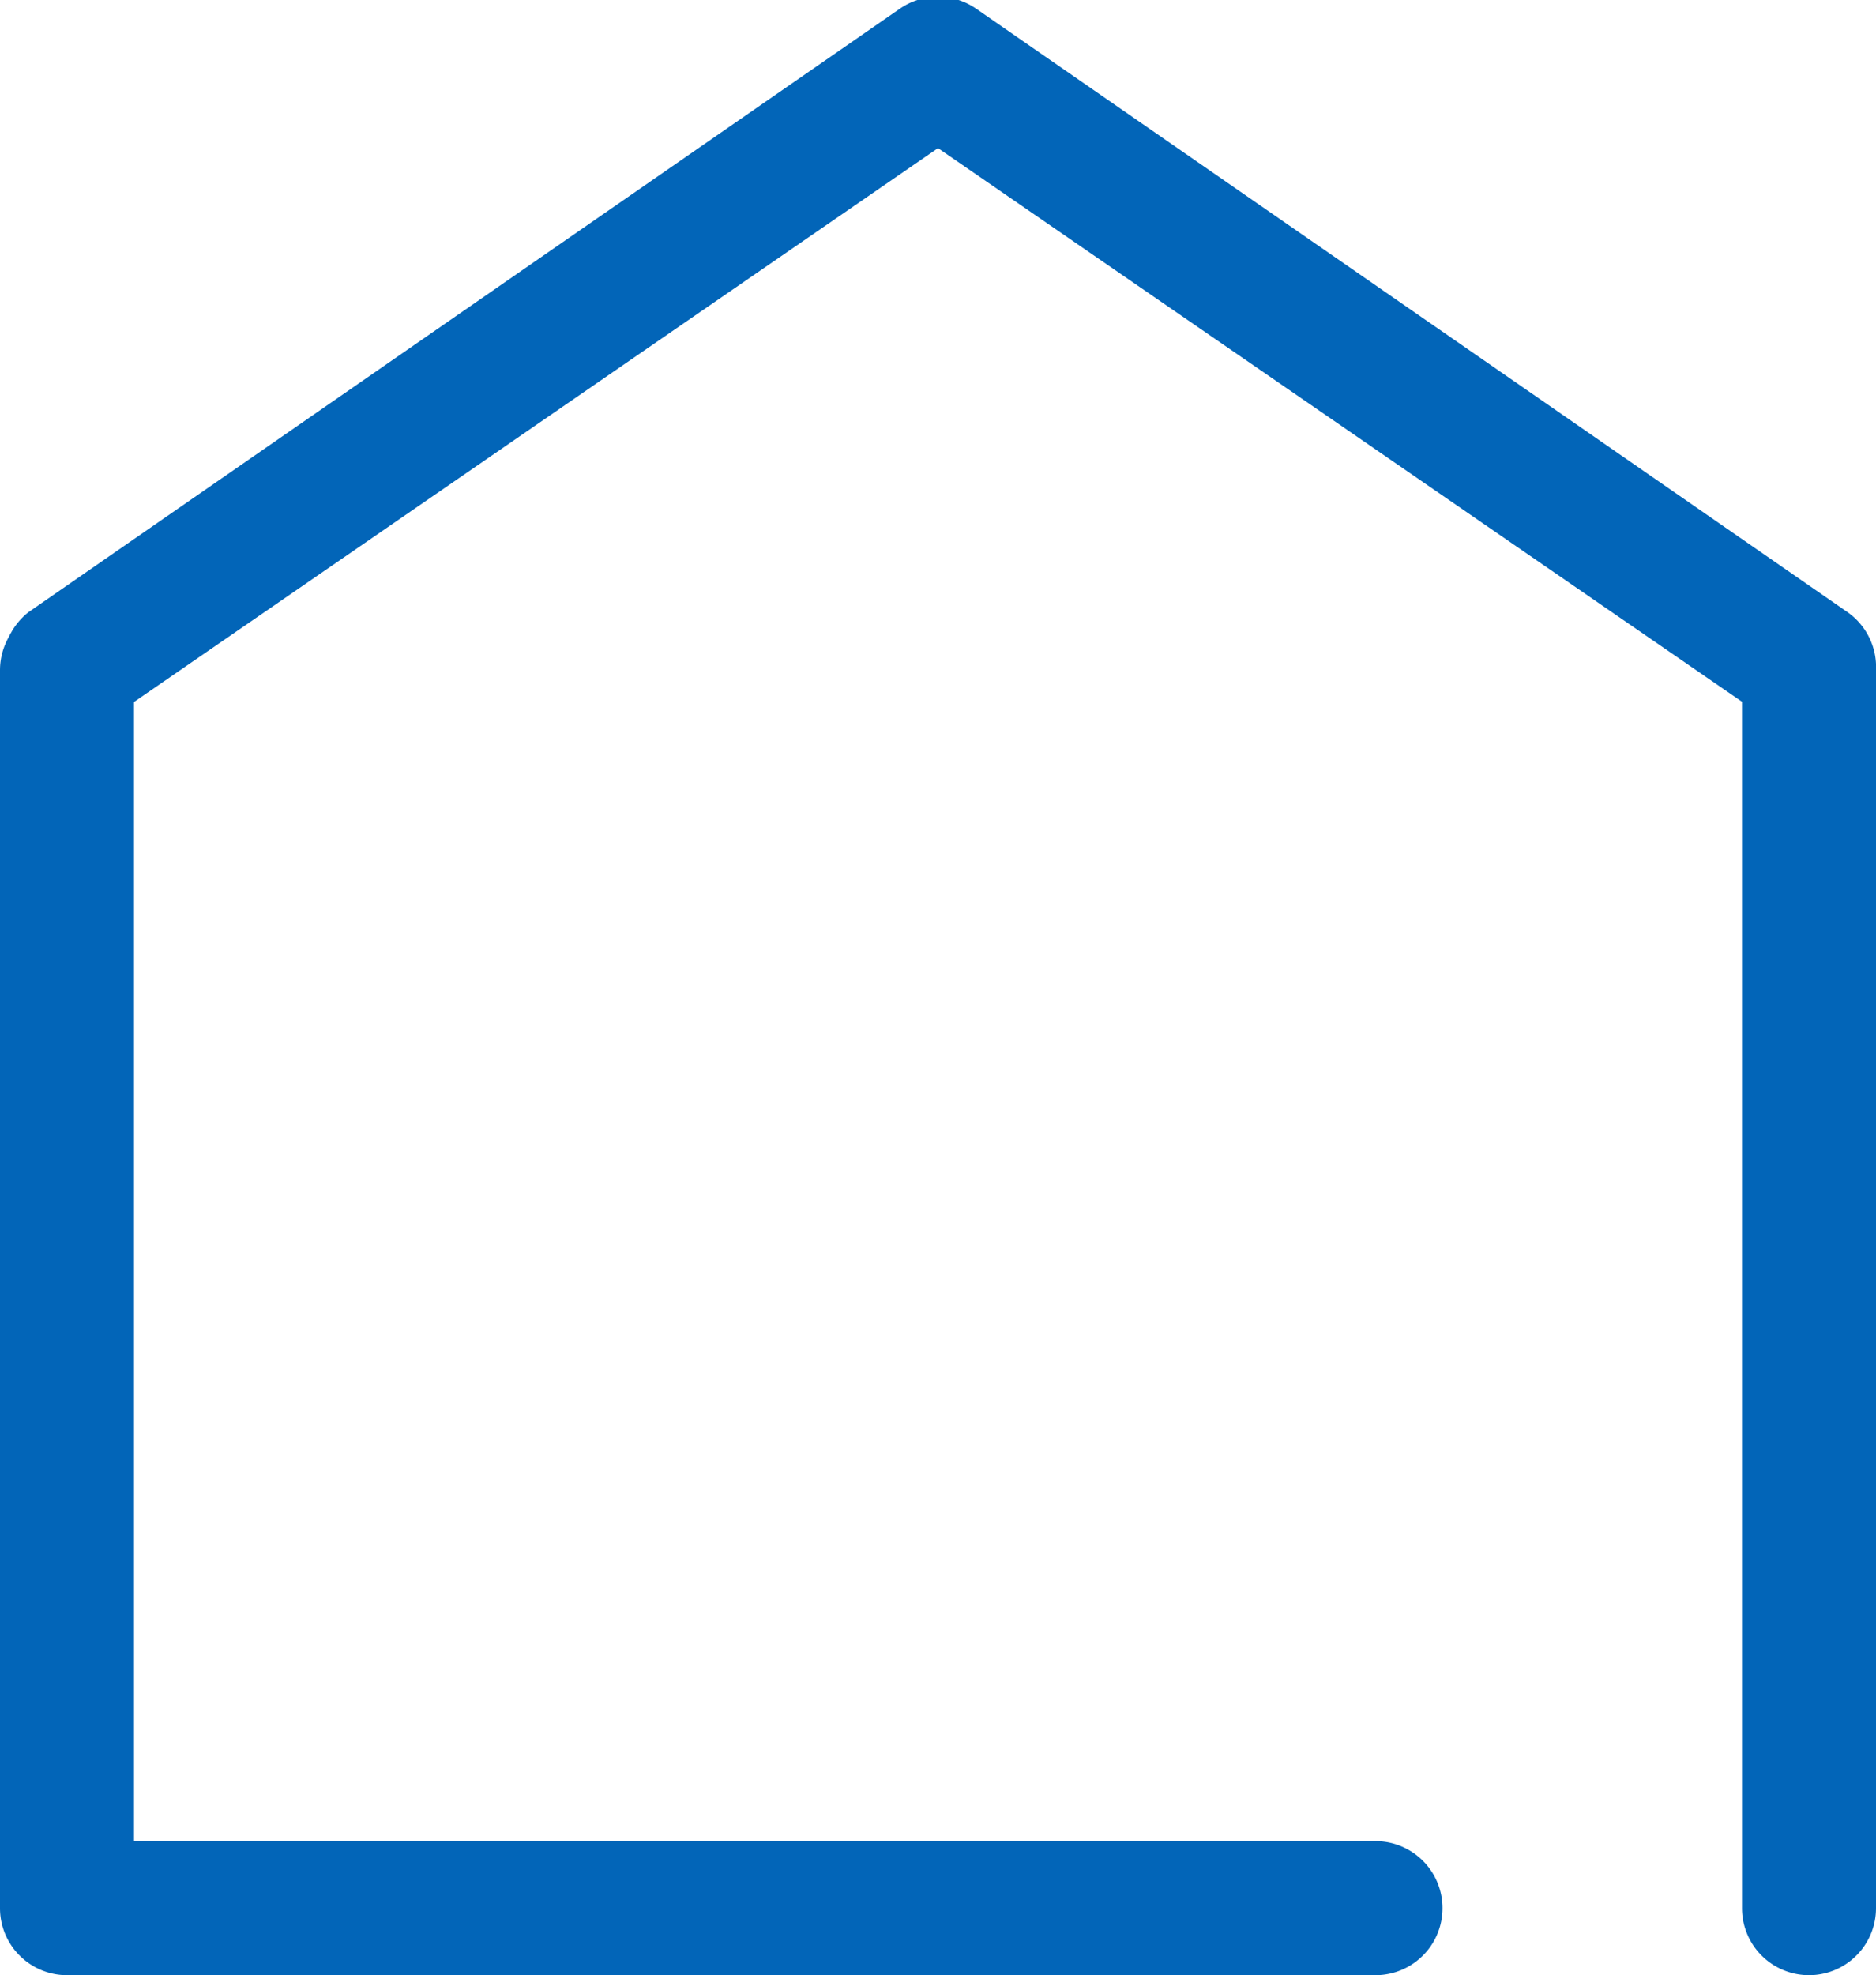
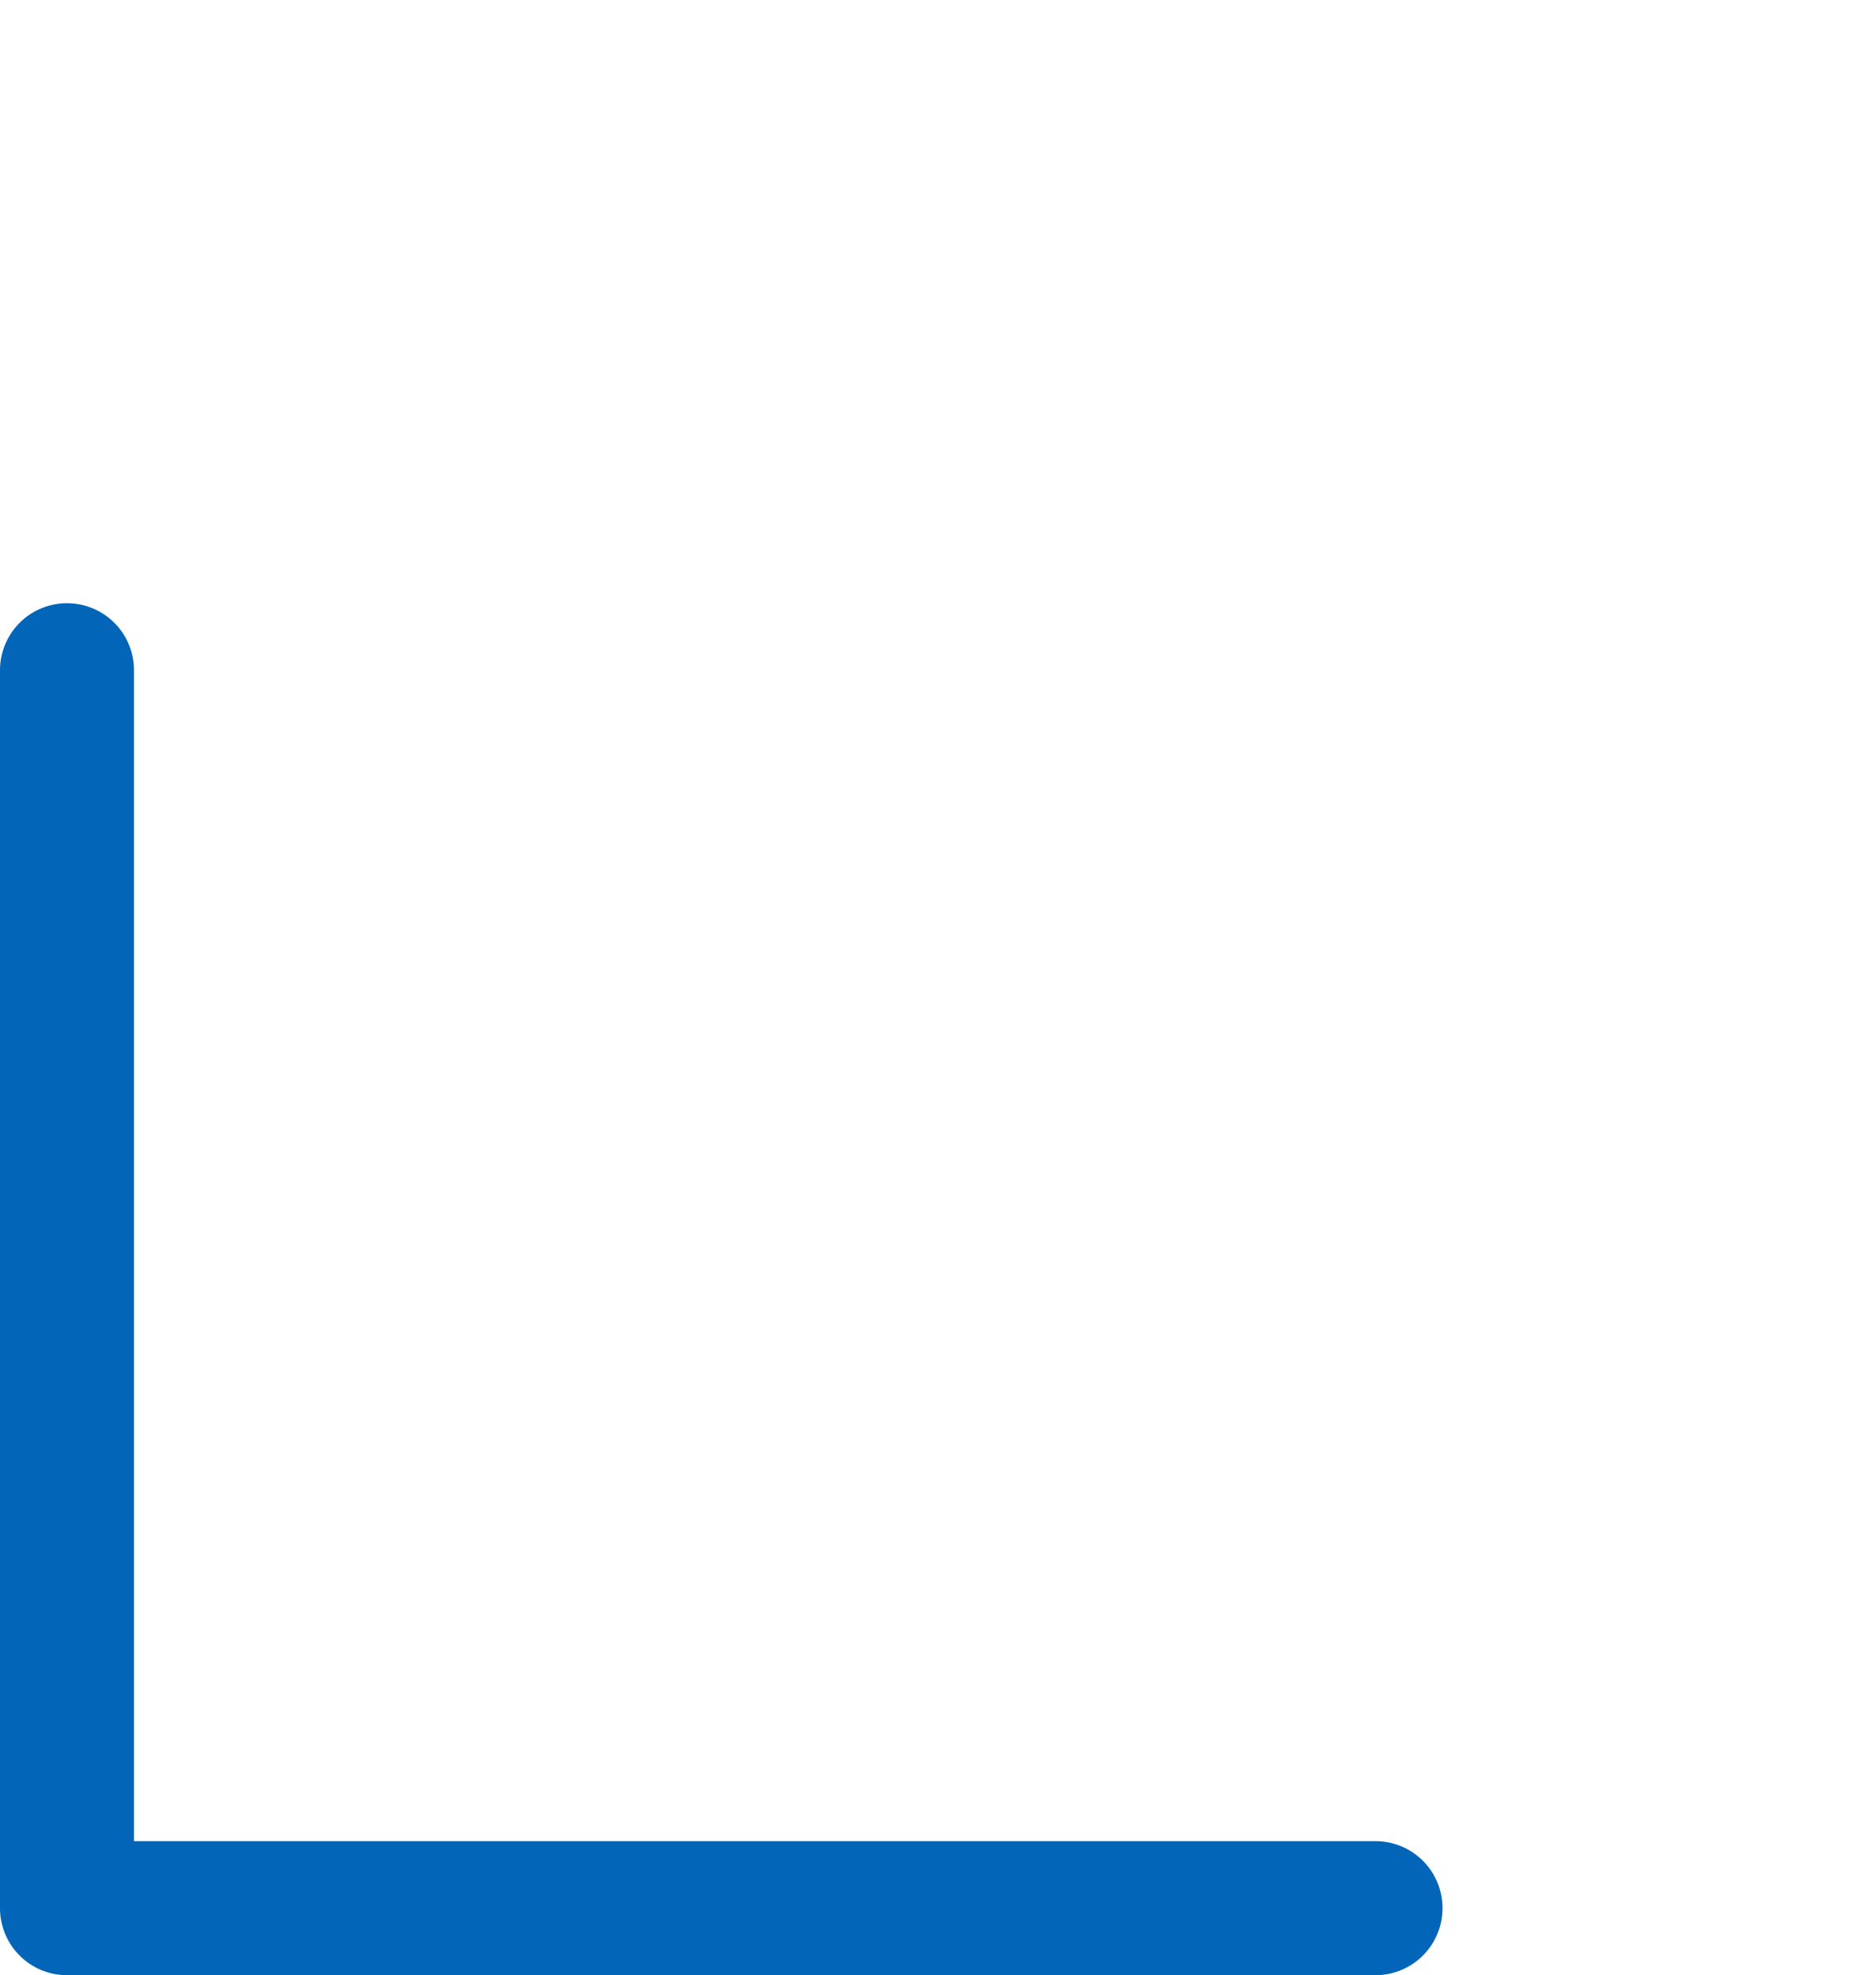
<svg xmlns="http://www.w3.org/2000/svg" viewBox="0 0 28 29.47">
  <defs>
    <style>.a{fill:#0265b8;}</style>
  </defs>
-   <path class="a" d="M27,29.47a1,1,0,0,1-1-1v-18L14,2.21,1.57,10.77A1,1,0,0,1,.43,9.13l13-9a1,1,0,0,1,1.14,0l13,9A1,1,0,0,1,28,10V28.47A1,1,0,0,1,27,29.47Z" />
  <path class="a" d="M20.53,29.47H1a1,1,0,0,1-1-1V10a1,1,0,0,1,2,0V27.47H20.53a1,1,0,0,1,0,2Z" />
</svg>